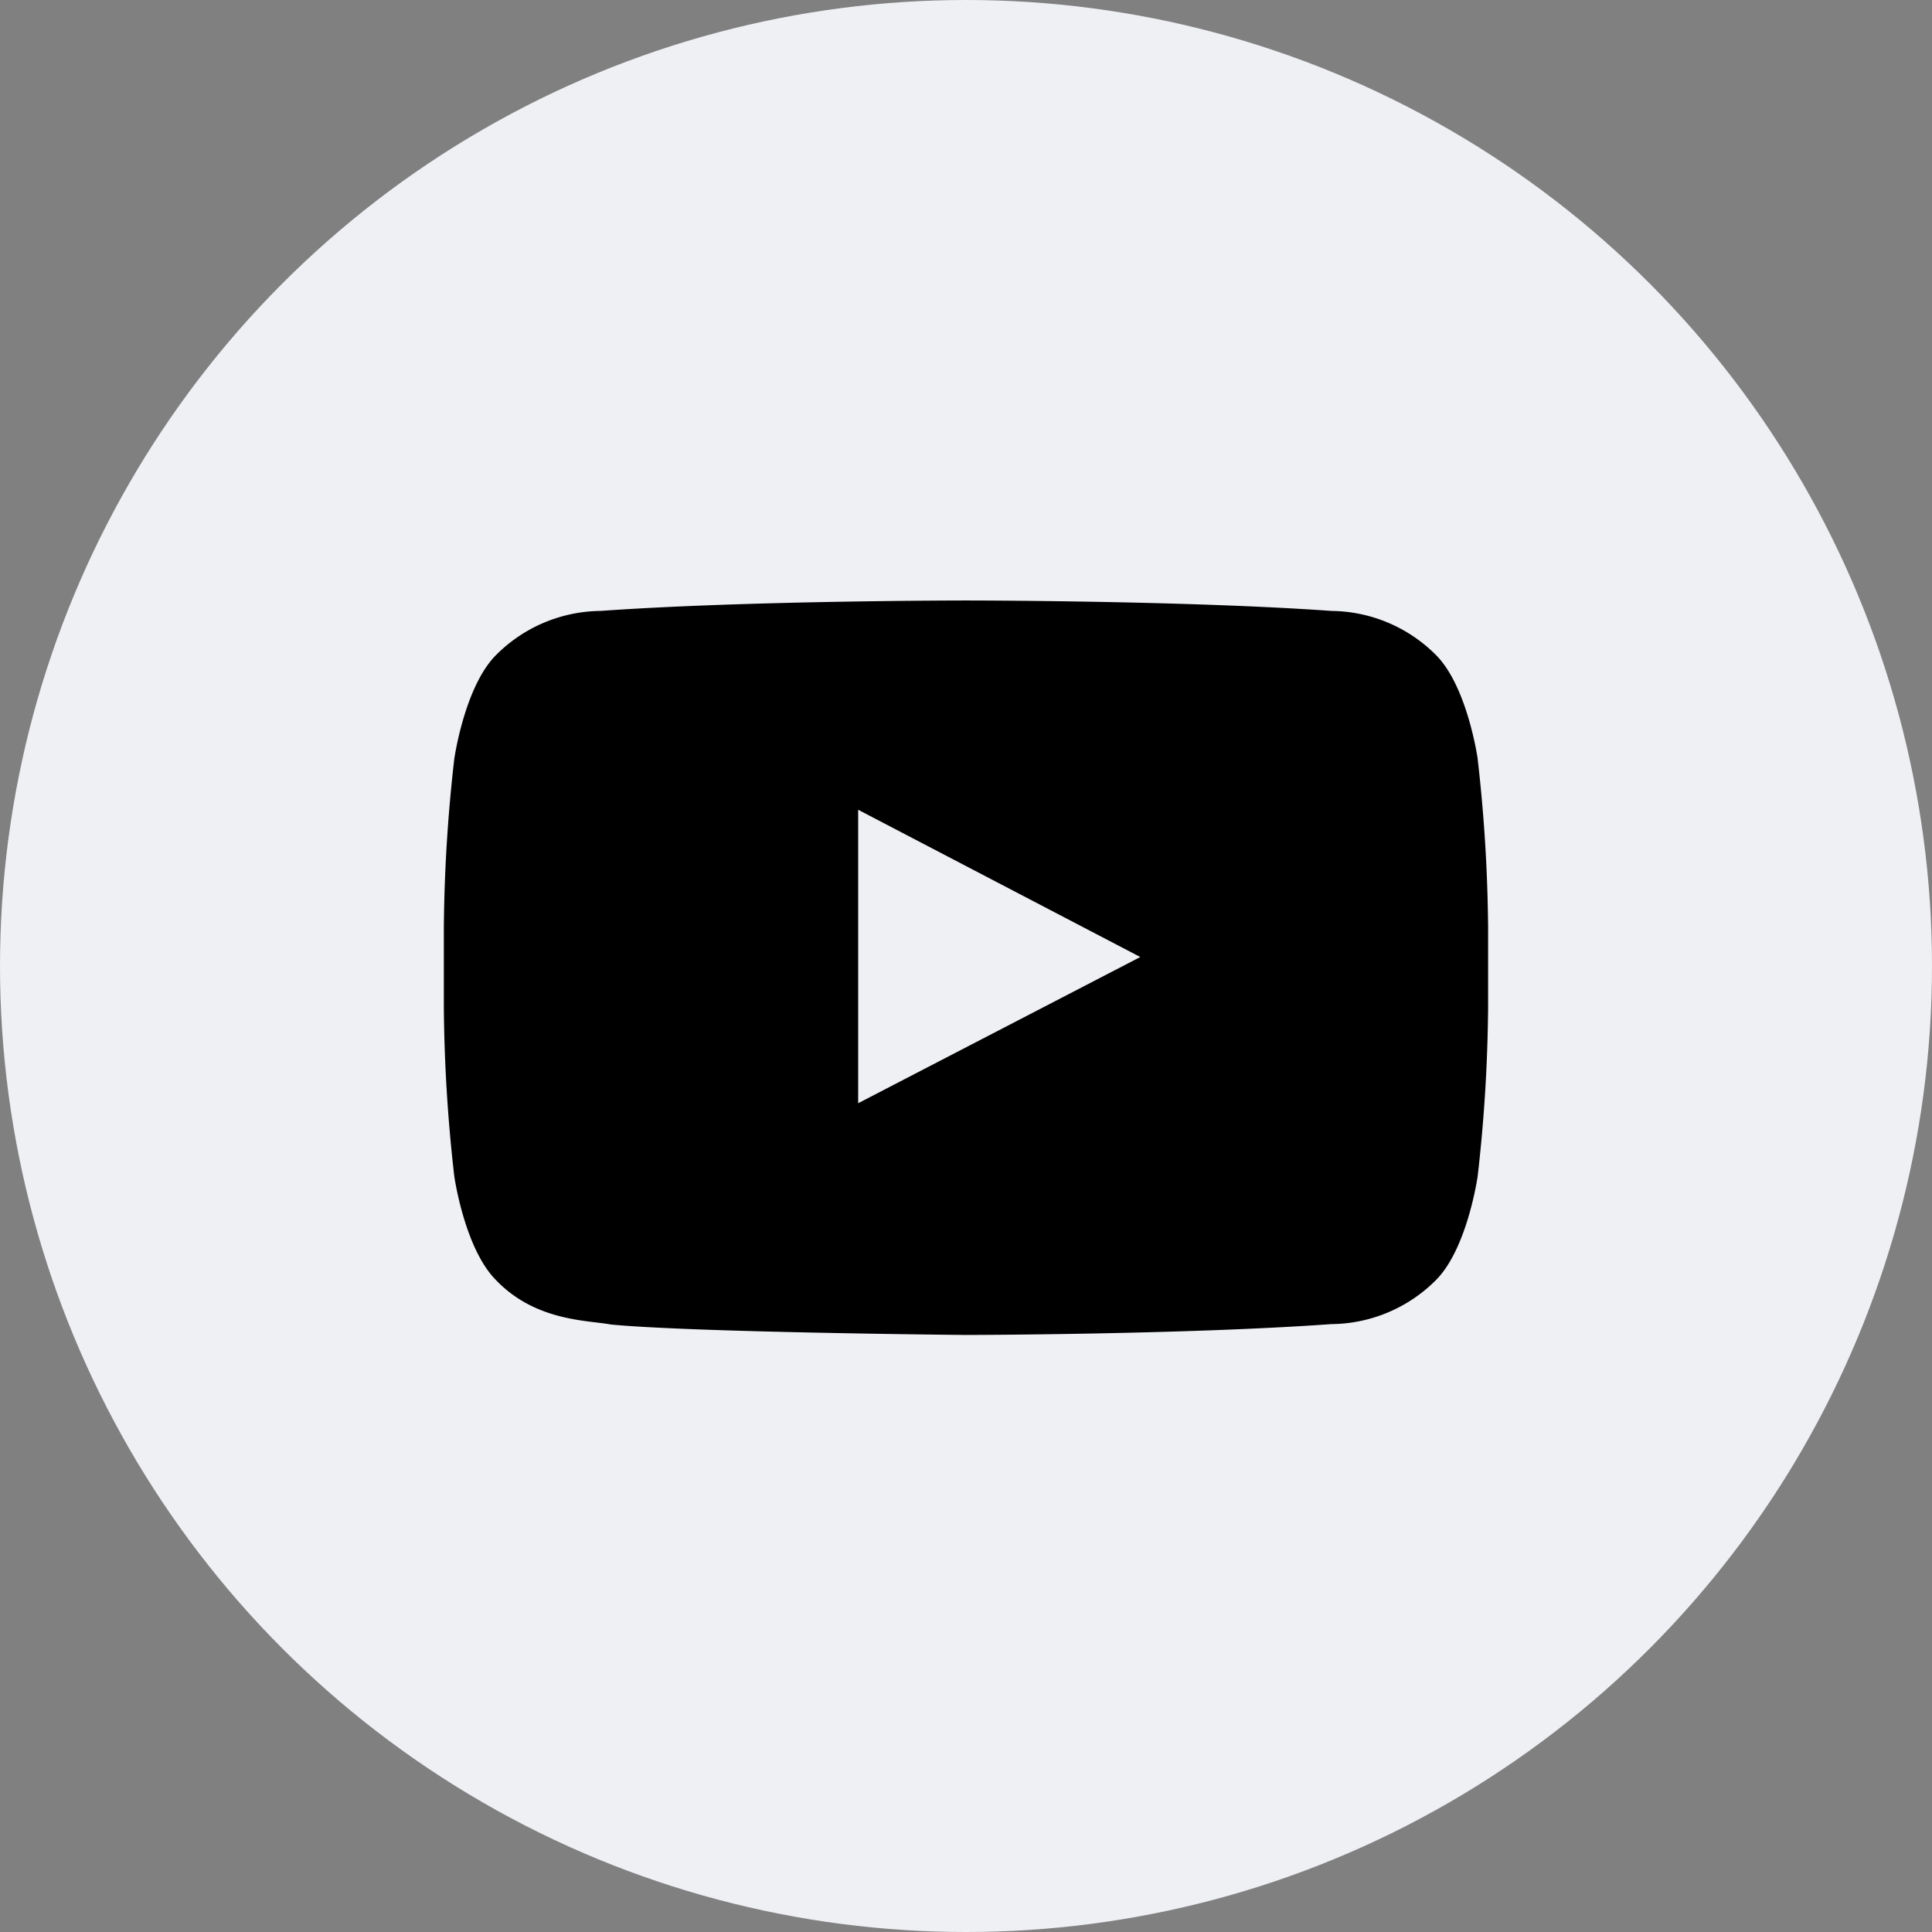
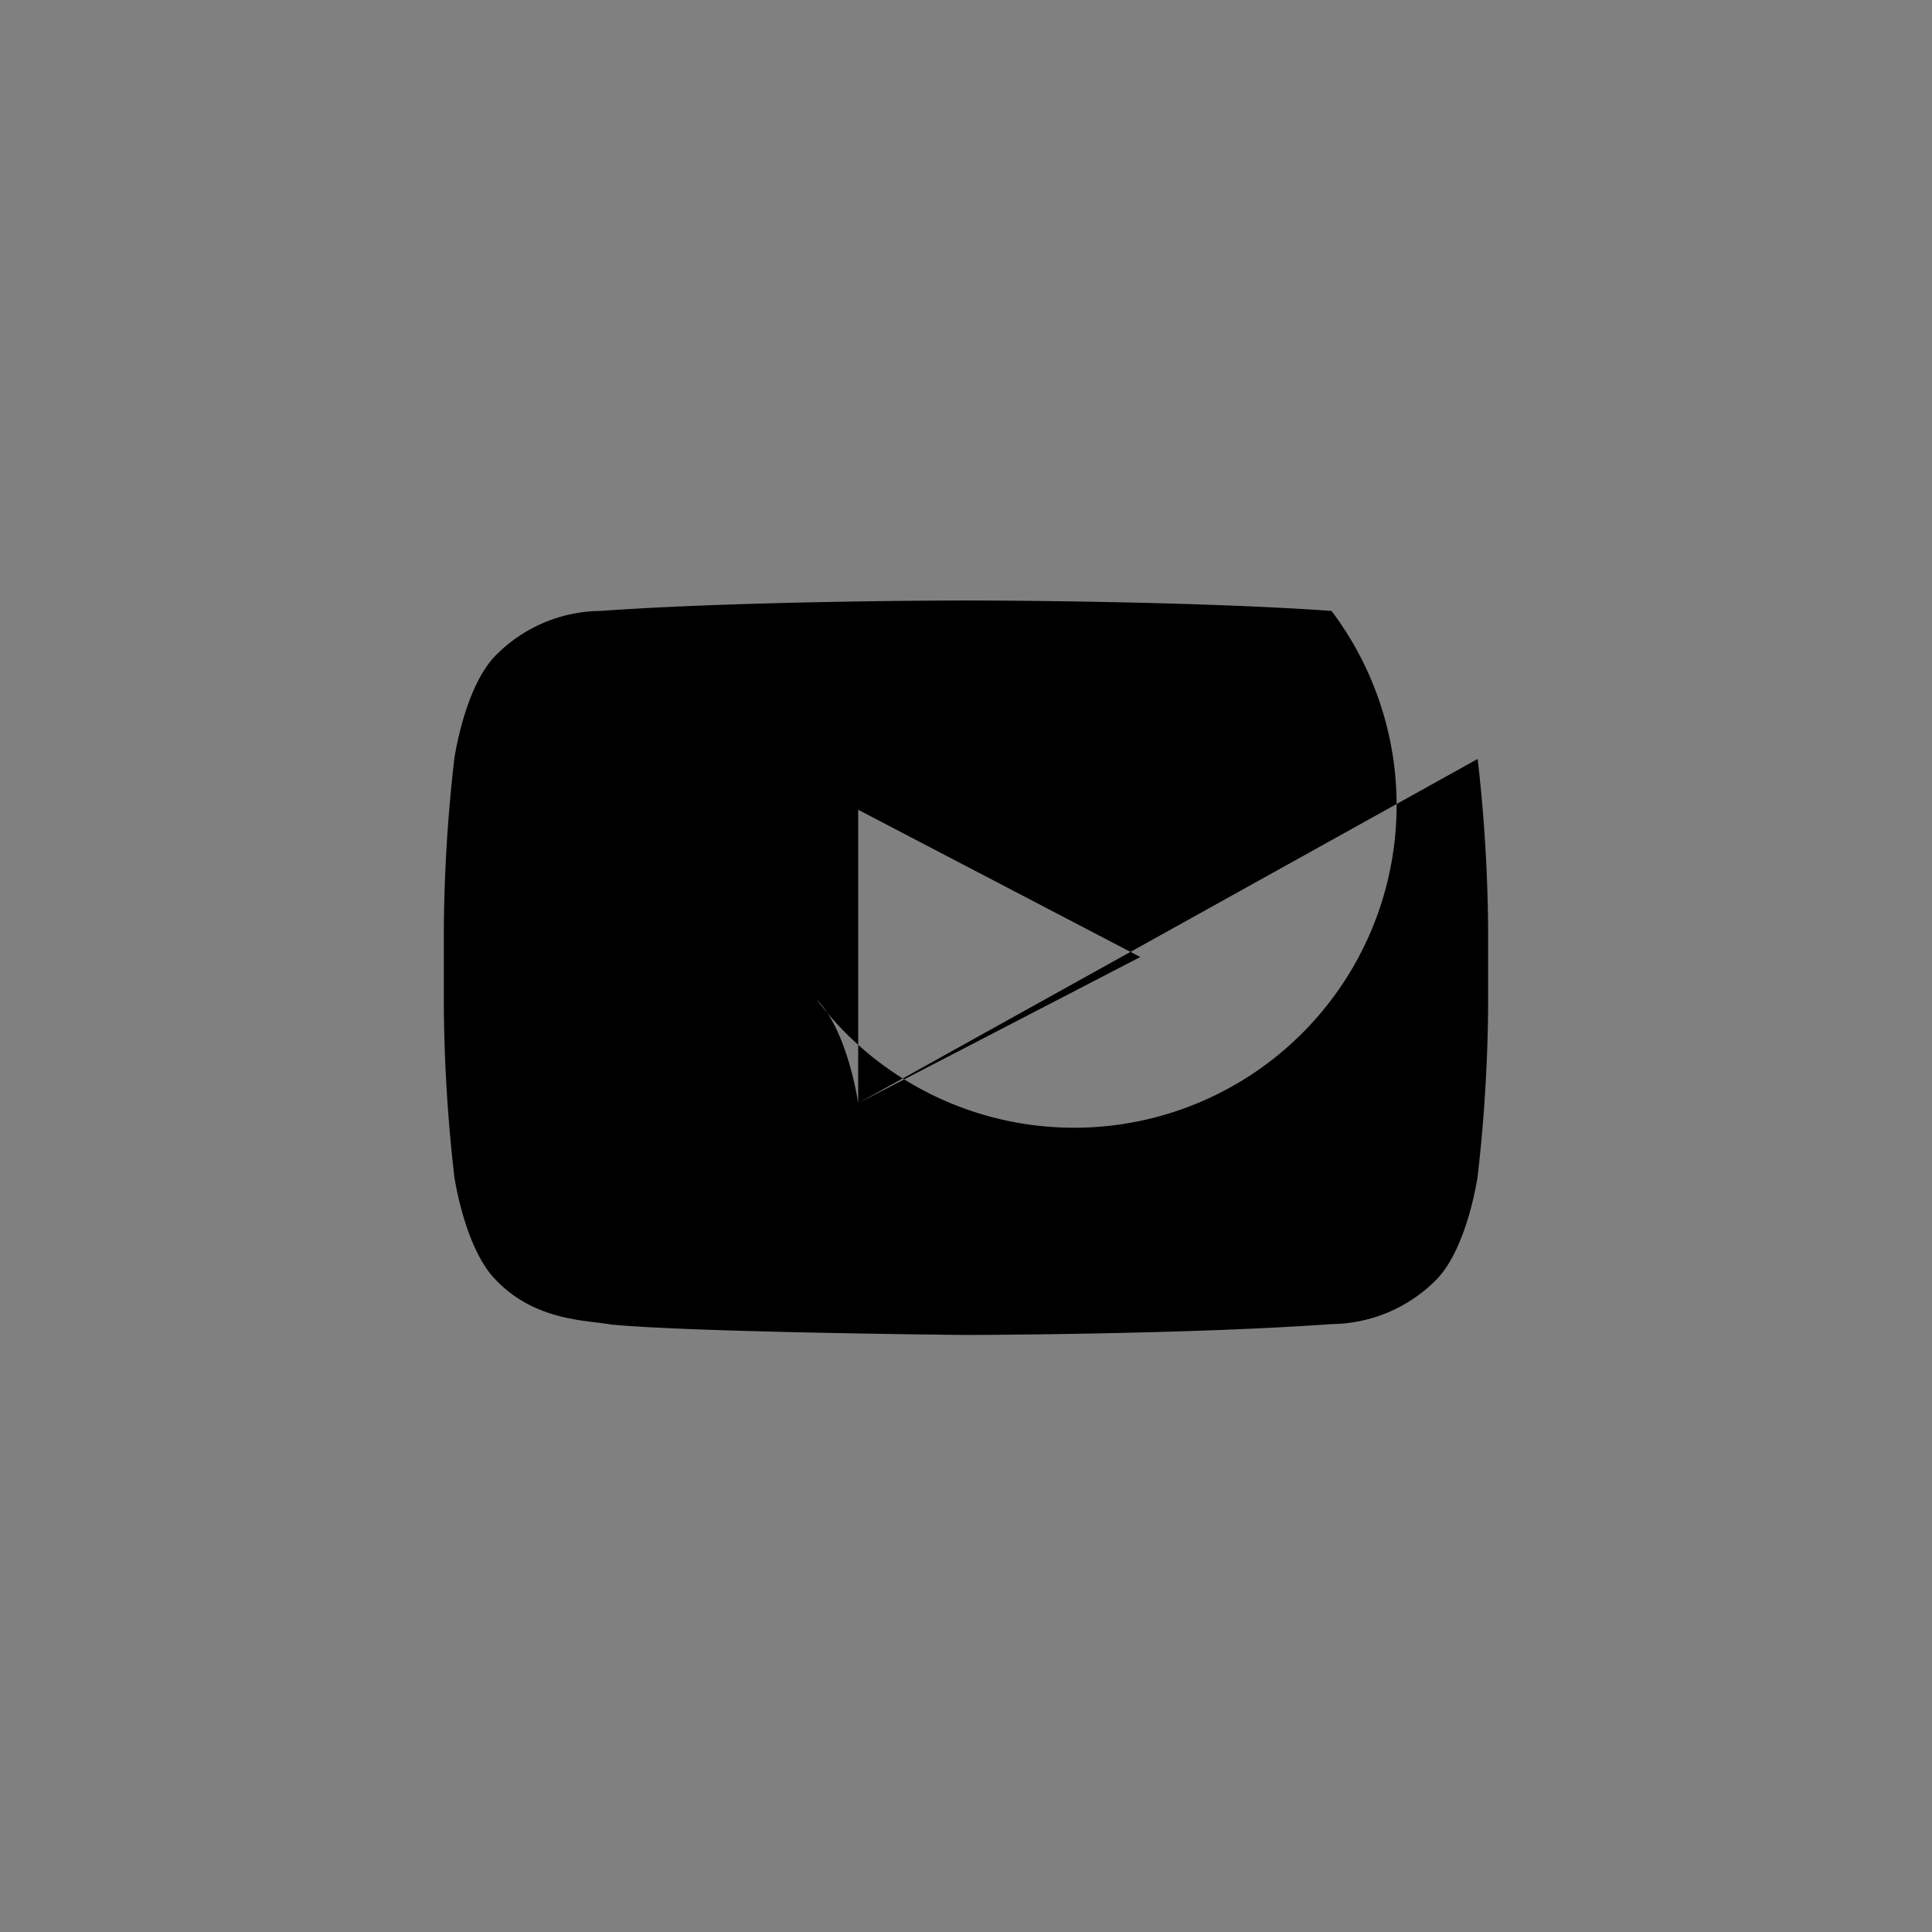
<svg xmlns="http://www.w3.org/2000/svg" width="74" height="74" viewBox="0 0 74 74">
  <rect x="0" y="0" width="74" height="74" fill="#808080" stroke="none" />
  <g id="youtube" transform="translate(-8140 -2227)">
-     <circle id="Ellipse_20" data-name="Ellipse 20" cx="37" cy="37" r="37" transform="translate(8140 2227)" fill="#eff0f4" />
    <g id="youtube-2" data-name="youtube" transform="translate(8153 2240)">
-       <path id="Path_88" data-name="Path 88" d="M19.87,29.256V18.016l10.806,5.64ZM43.6,16.07s-.39-2.758-1.59-3.972A5.728,5.728,0,0,0,38,10.4c-5.6-.4-13.994-.4-13.994-.4h-.016S15.6,10,10,10.4A5.721,5.721,0,0,0,5.99,12.1C4.79,13.312,4.4,16.07,4.4,16.07A60.475,60.475,0,0,0,4,22.544v3.034a60.525,60.525,0,0,0,.4,6.474s.39,2.756,1.59,3.97c1.52,1.594,3.52,1.542,4.41,1.71,3.2.306,13.6.4,13.6.4s8.406-.012,14-.416a5.718,5.718,0,0,0,4.008-1.694c1.2-1.214,1.59-3.97,1.59-3.97a60.524,60.524,0,0,0,.4-6.474V22.544a60.475,60.475,0,0,0-.4-6.474Z" fill-rule="evenodd" />
+       <path id="Path_88" data-name="Path 88" d="M19.87,29.256V18.016l10.806,5.64Zs-.39-2.758-1.59-3.972A5.728,5.728,0,0,0,38,10.4c-5.6-.4-13.994-.4-13.994-.4h-.016S15.6,10,10,10.4A5.721,5.721,0,0,0,5.99,12.1C4.79,13.312,4.4,16.07,4.4,16.07A60.475,60.475,0,0,0,4,22.544v3.034a60.525,60.525,0,0,0,.4,6.474s.39,2.756,1.59,3.97c1.52,1.594,3.52,1.542,4.41,1.71,3.2.306,13.6.4,13.6.4s8.406-.012,14-.416a5.718,5.718,0,0,0,4.008-1.694c1.2-1.214,1.59-3.97,1.59-3.97a60.524,60.524,0,0,0,.4-6.474V22.544a60.475,60.475,0,0,0-.4-6.474Z" fill-rule="evenodd" />
    </g>
  </g>
</svg>